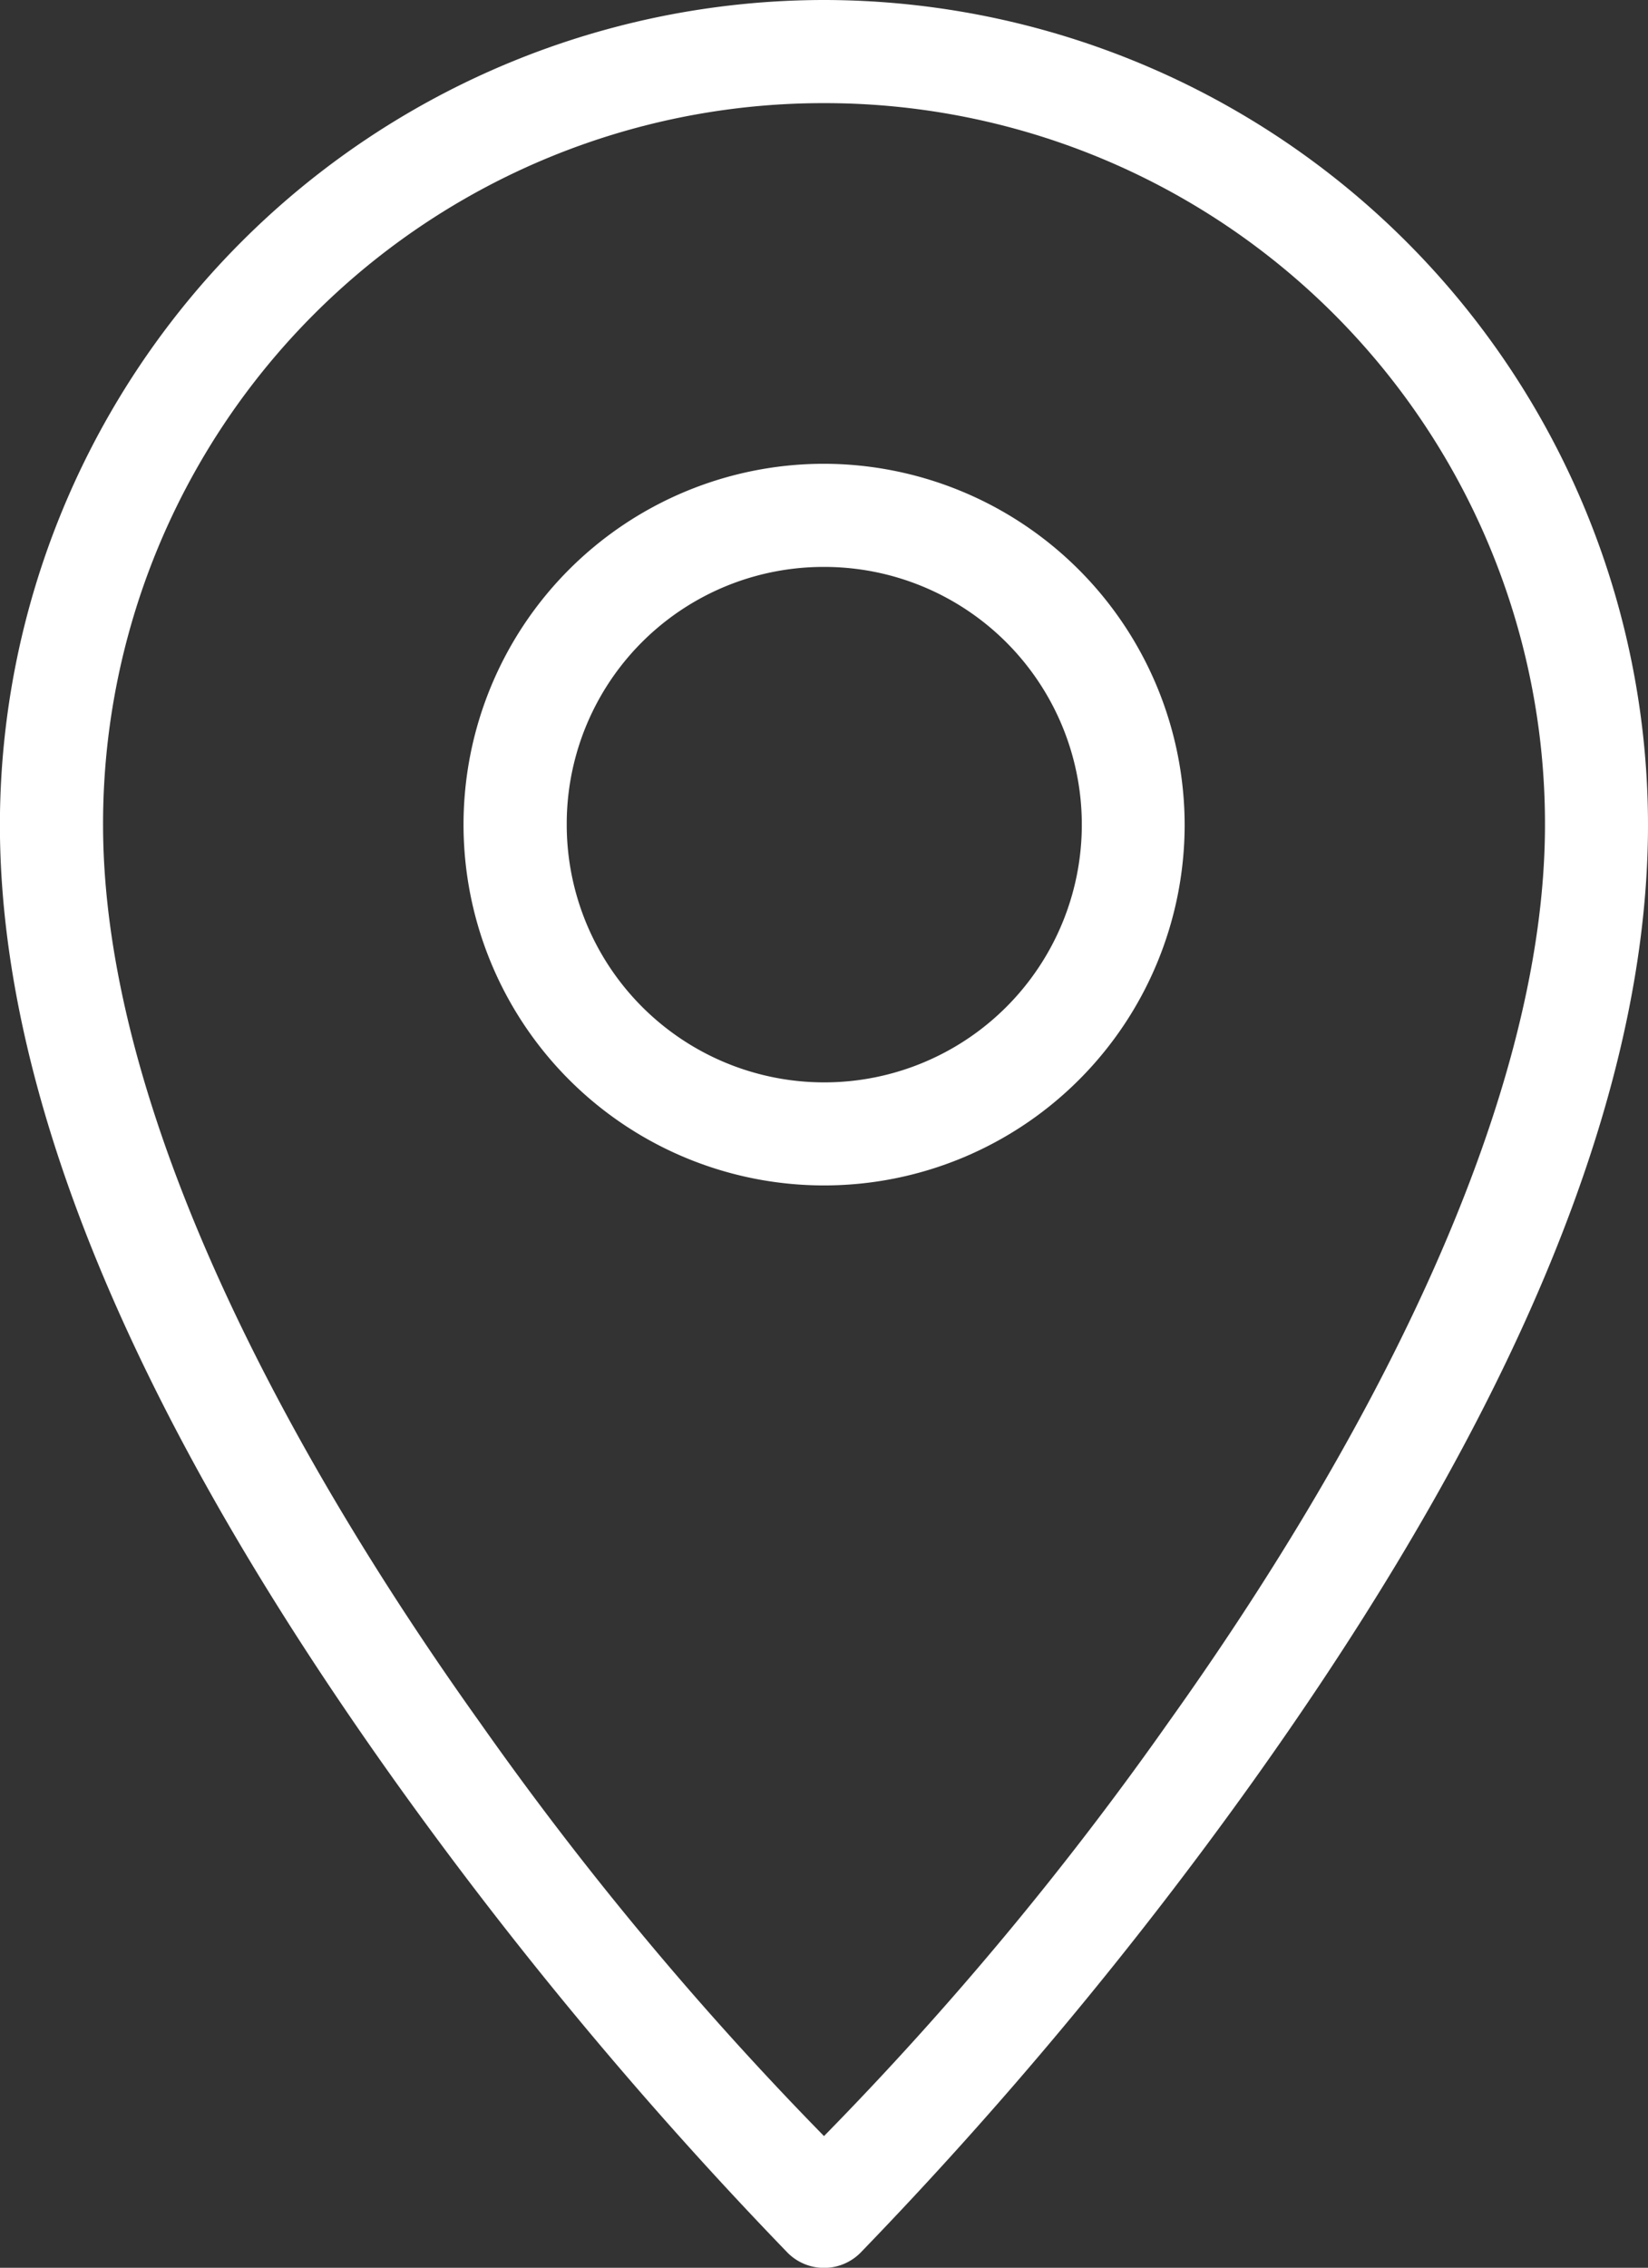
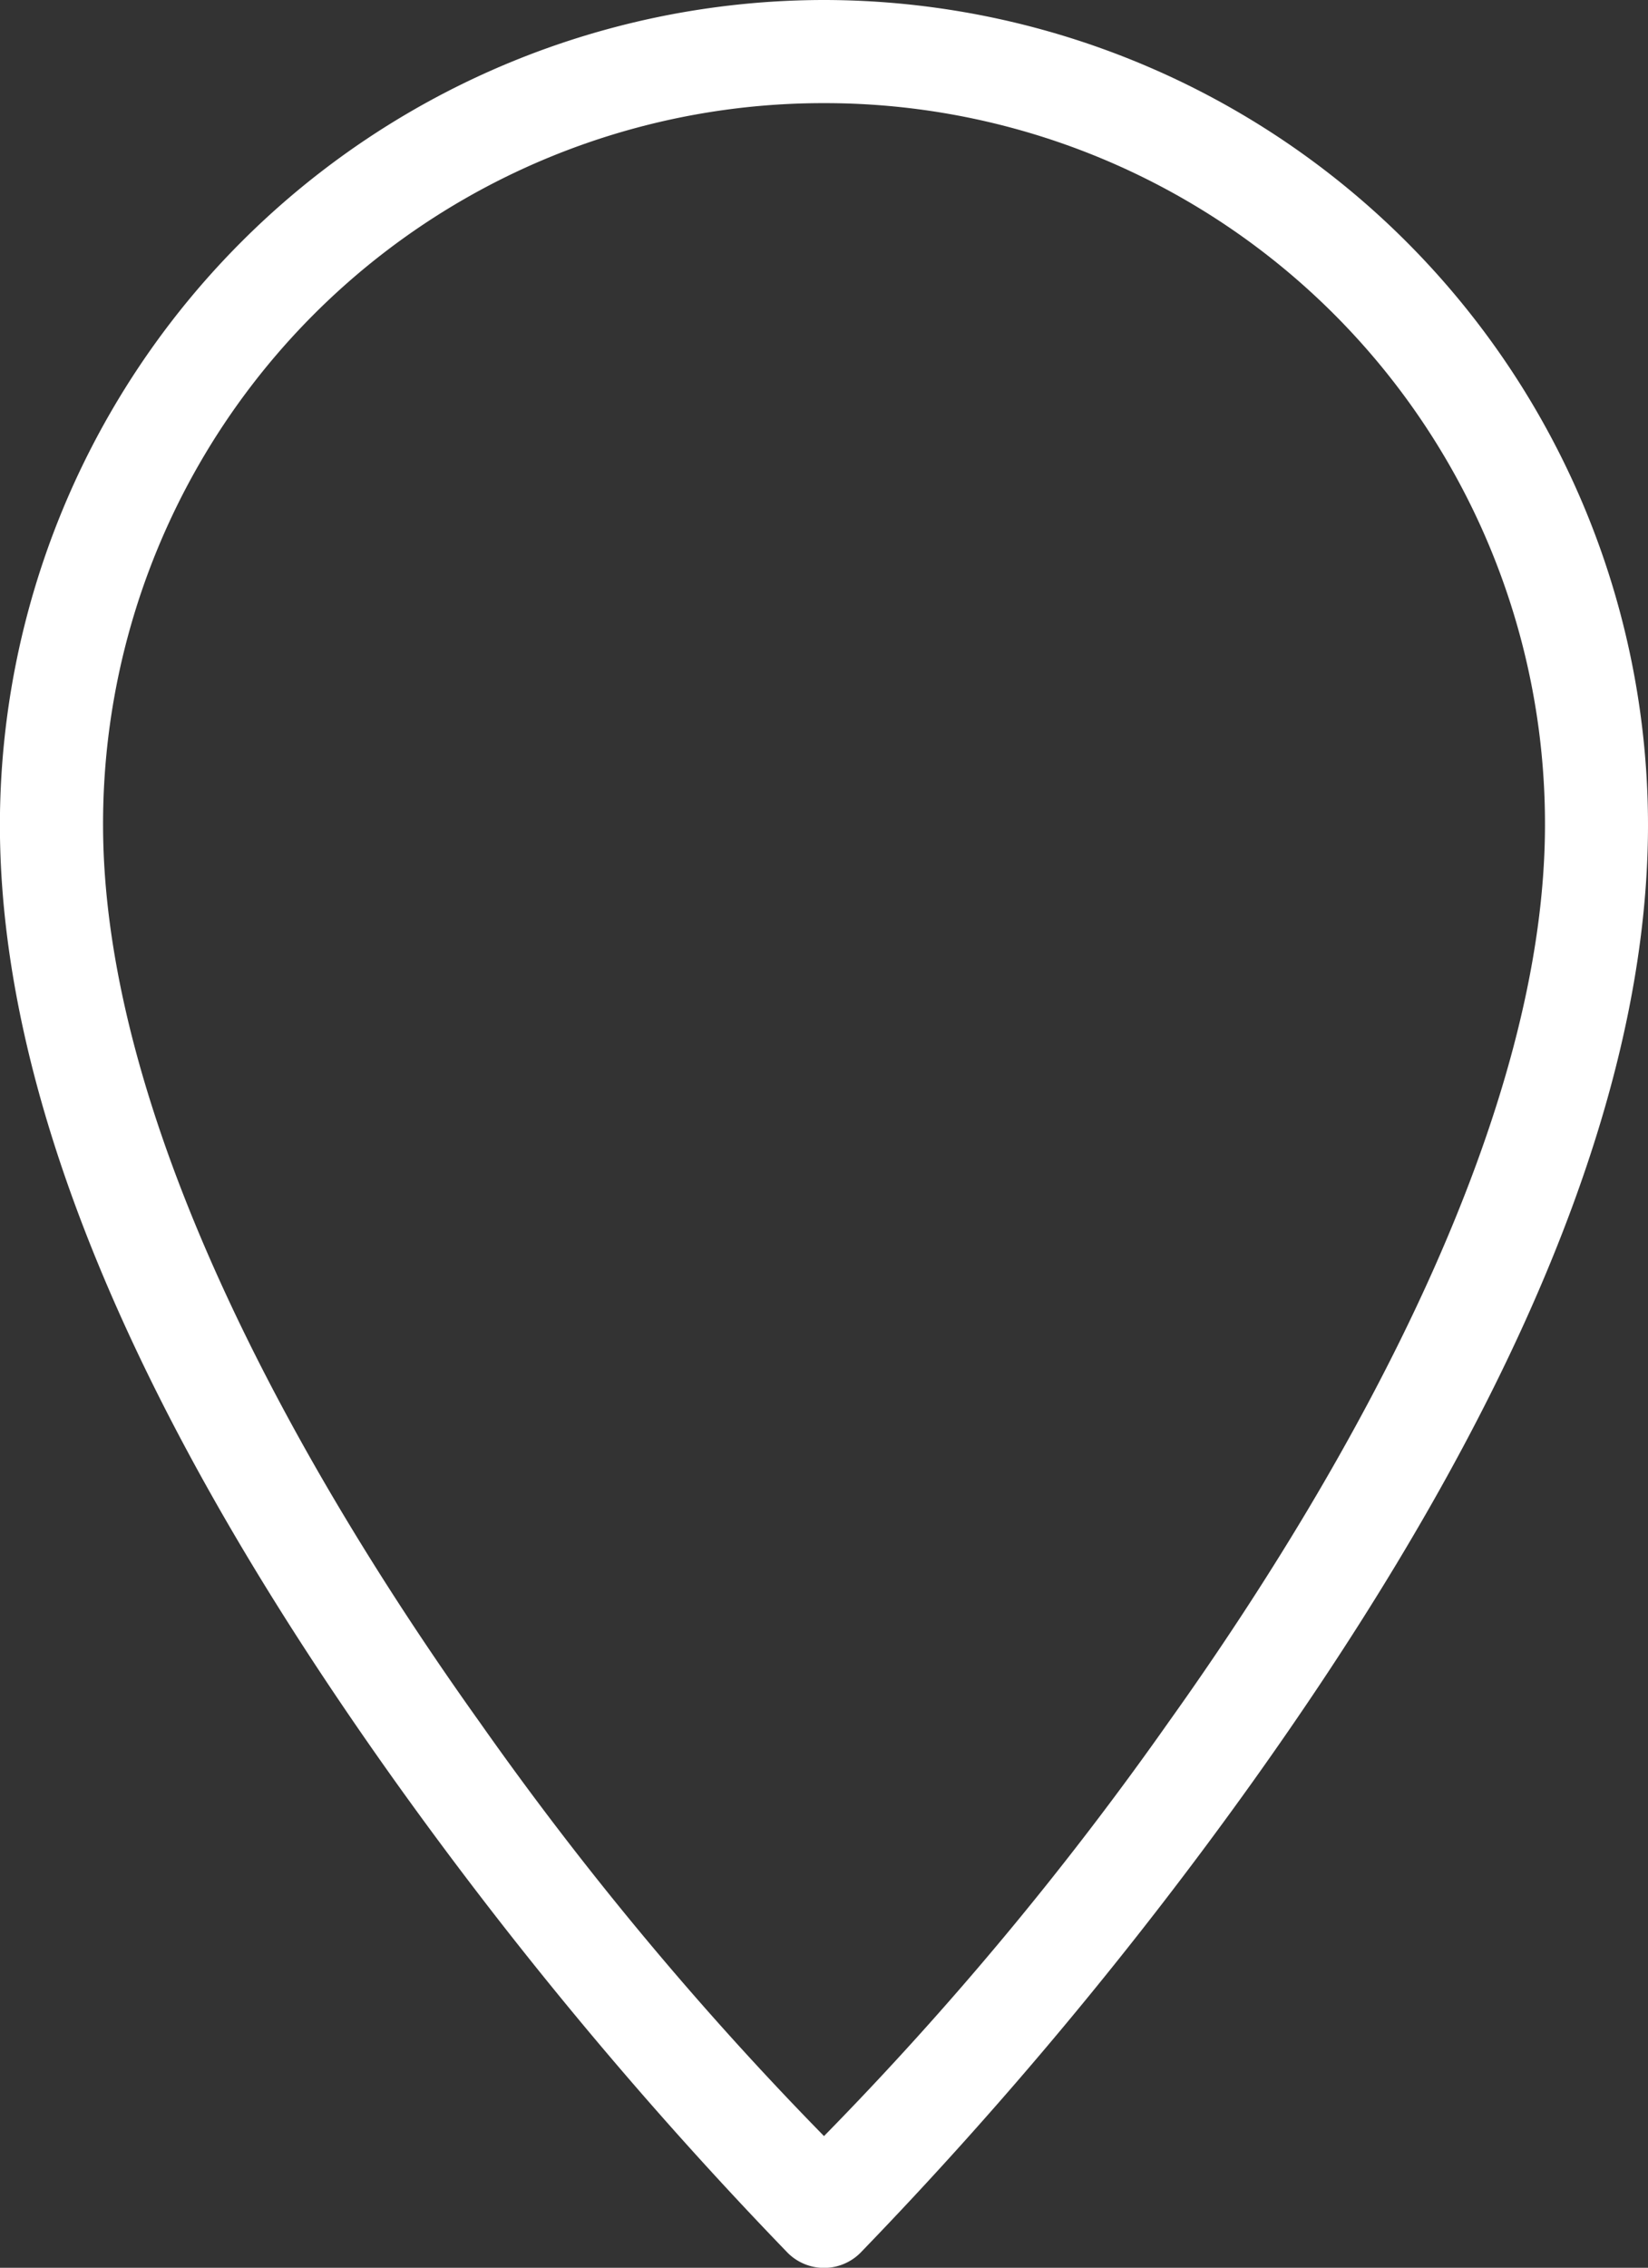
<svg xmlns="http://www.w3.org/2000/svg" id="Gruppe_97" data-name="Gruppe 97" width="35.994" height="49.494" viewBox="0 0 35.994 49.494">
  <rect x="0" y="0" width="35.994" height="49.494" fill="#333333" stroke="none" />
  <path id="Pfad_29" data-name="Pfad 29" d="M22.23,1.058a18.015,18.015,0,0,0-18,18c0,7.219,4.372,14.911,8.649,20.9a90.386,90.386,0,0,0,8.556,10.267,1.123,1.123,0,0,0,1.59,0,90.261,90.261,0,0,0,8.558-10.267c4.277-5.988,8.643-13.681,8.643-20.9A18.015,18.015,0,0,0,22.23,1.058Zm0,2.251A15.729,15.729,0,0,1,37.976,19.056c0,6.281-4.064,13.77-8.224,19.592a72.394,72.394,0,0,1-7.523,9.03,72.552,72.552,0,0,1-7.518-9.03c-4.16-5.822-8.228-13.311-8.228-19.592A15.729,15.729,0,0,1,22.23,3.309Z" transform="translate(-4.232 -1.058)" fill="#fff" />
-   <path id="Pfad_30" data-name="Pfad 30" d="M16.867,5.82A7.875,7.875,0,1,0,24.743,13.7,7.892,7.892,0,0,0,16.867,5.82Zm0,2.251a5.625,5.625,0,1,1-5.62,5.624A5.608,5.608,0,0,1,16.867,8.071Z" transform="translate(1.131 4.302)" fill="#fff" />
</svg>